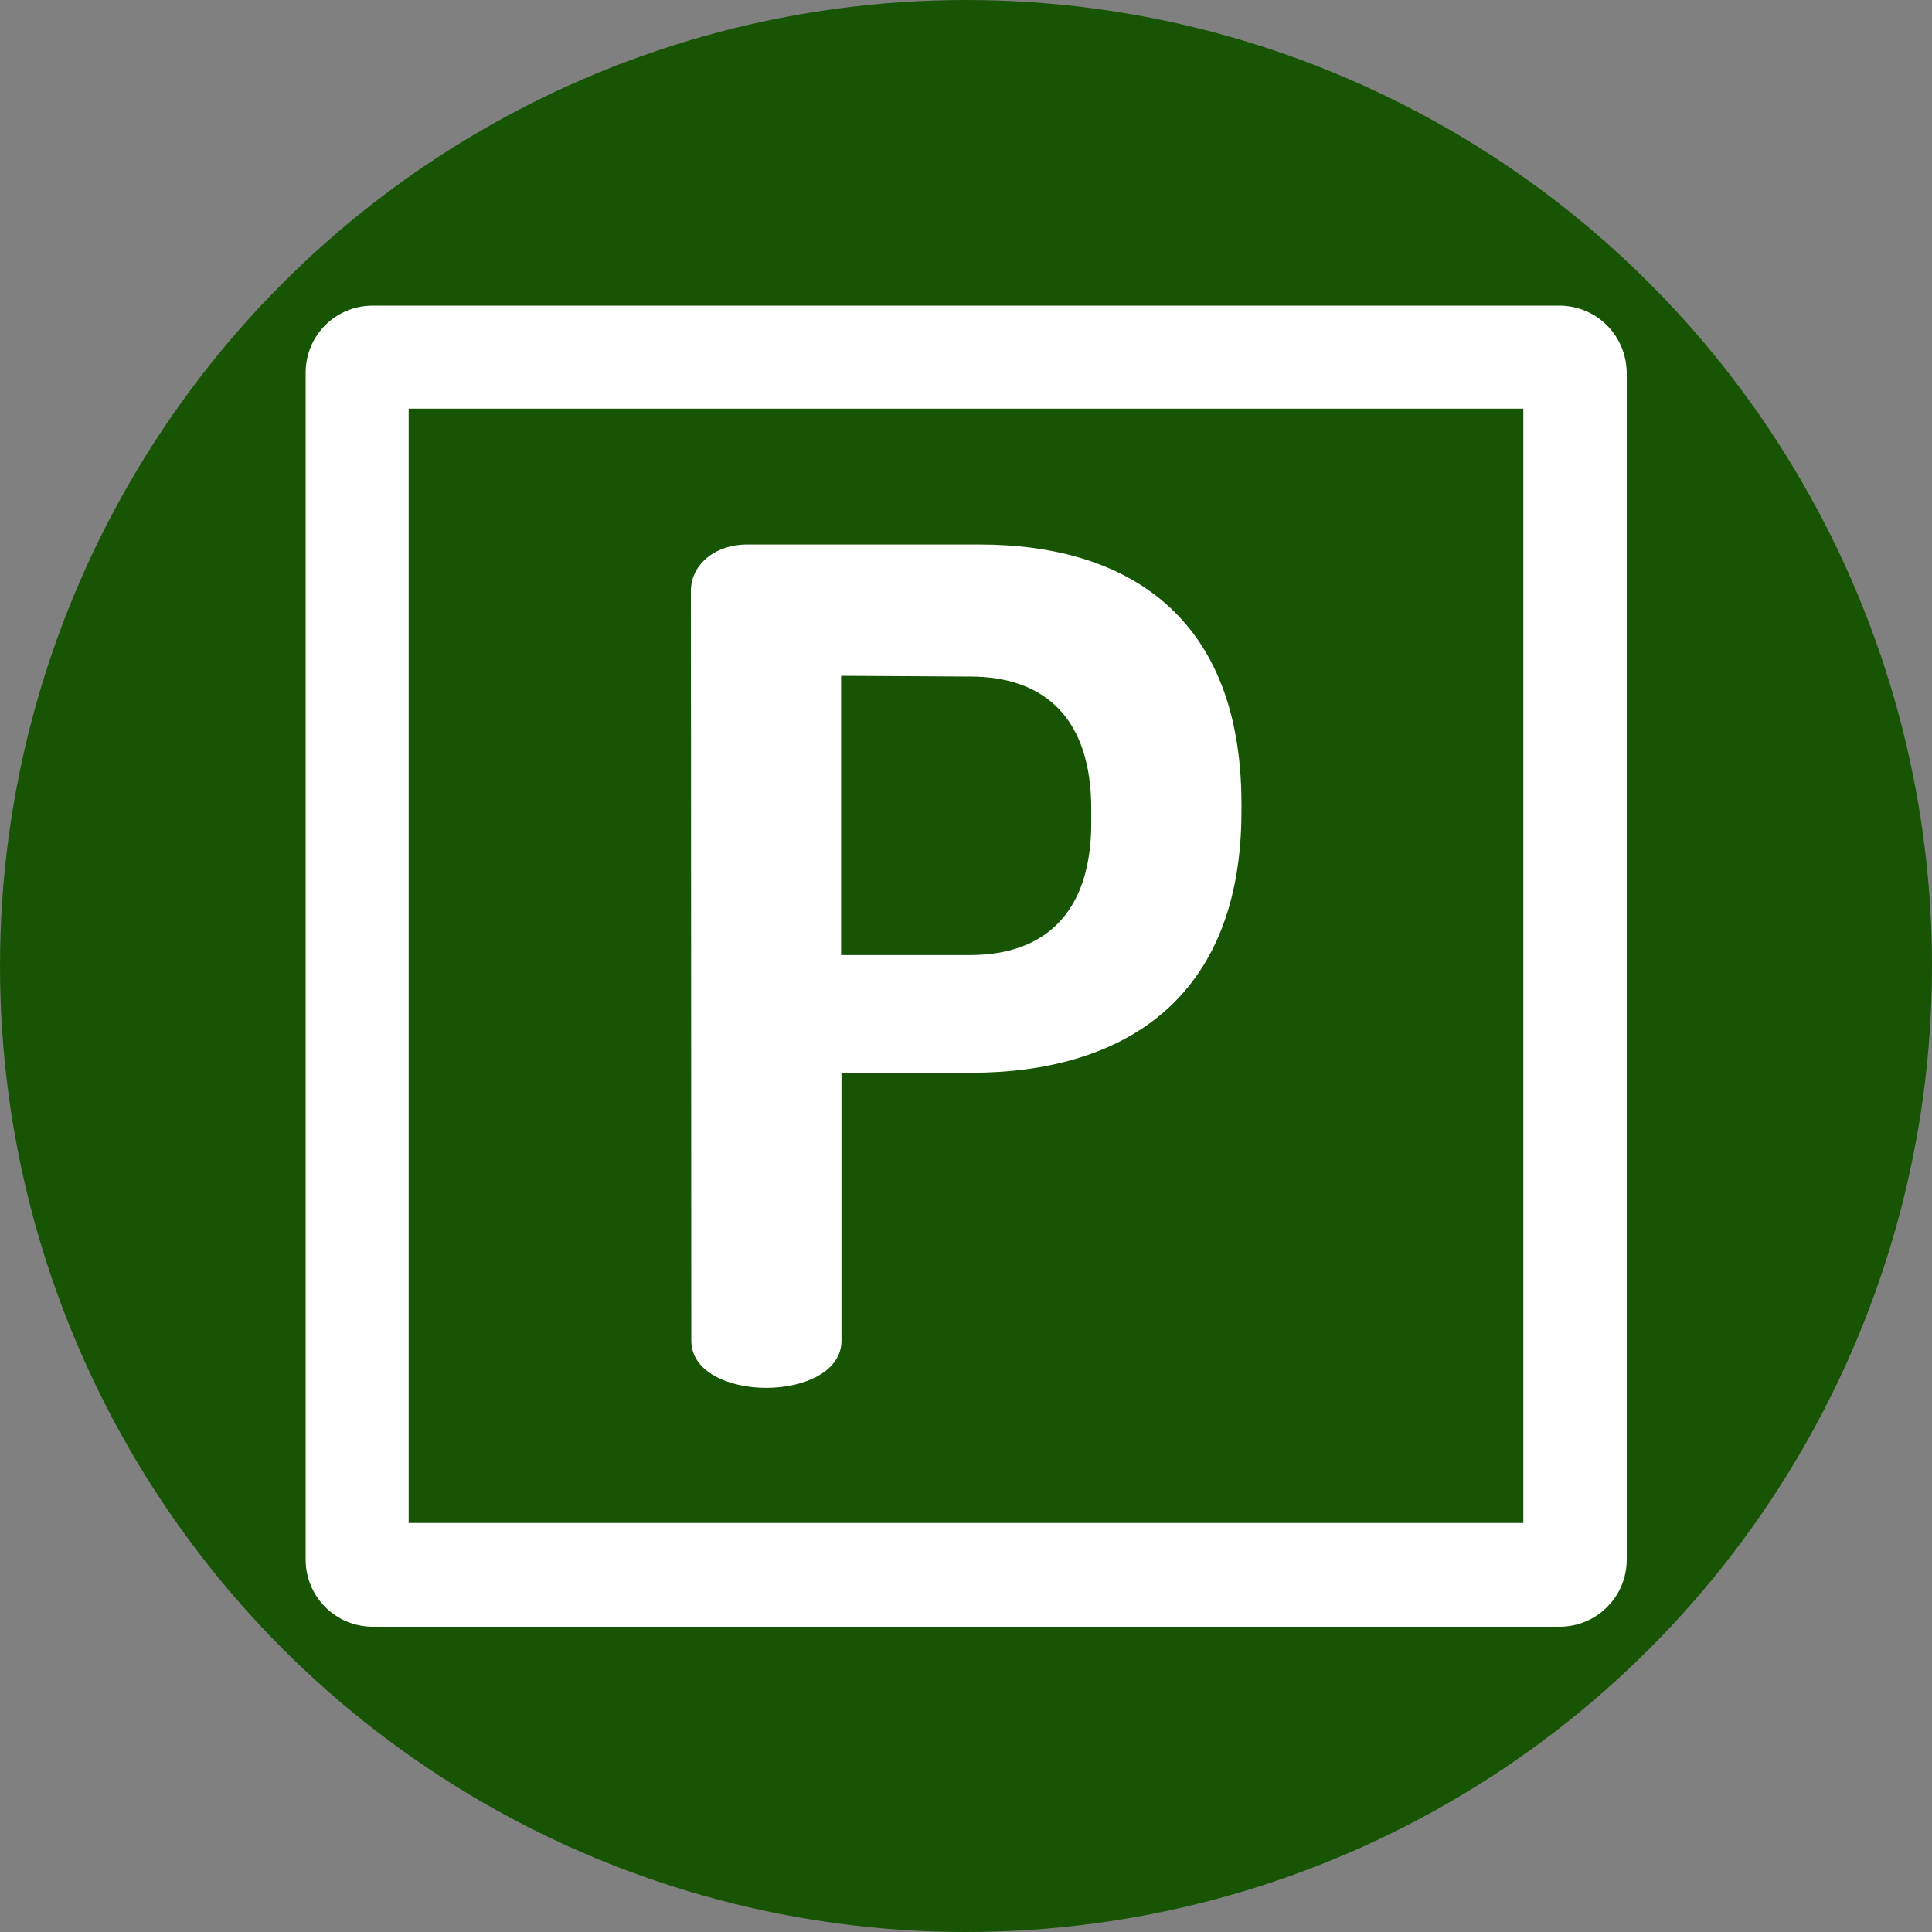
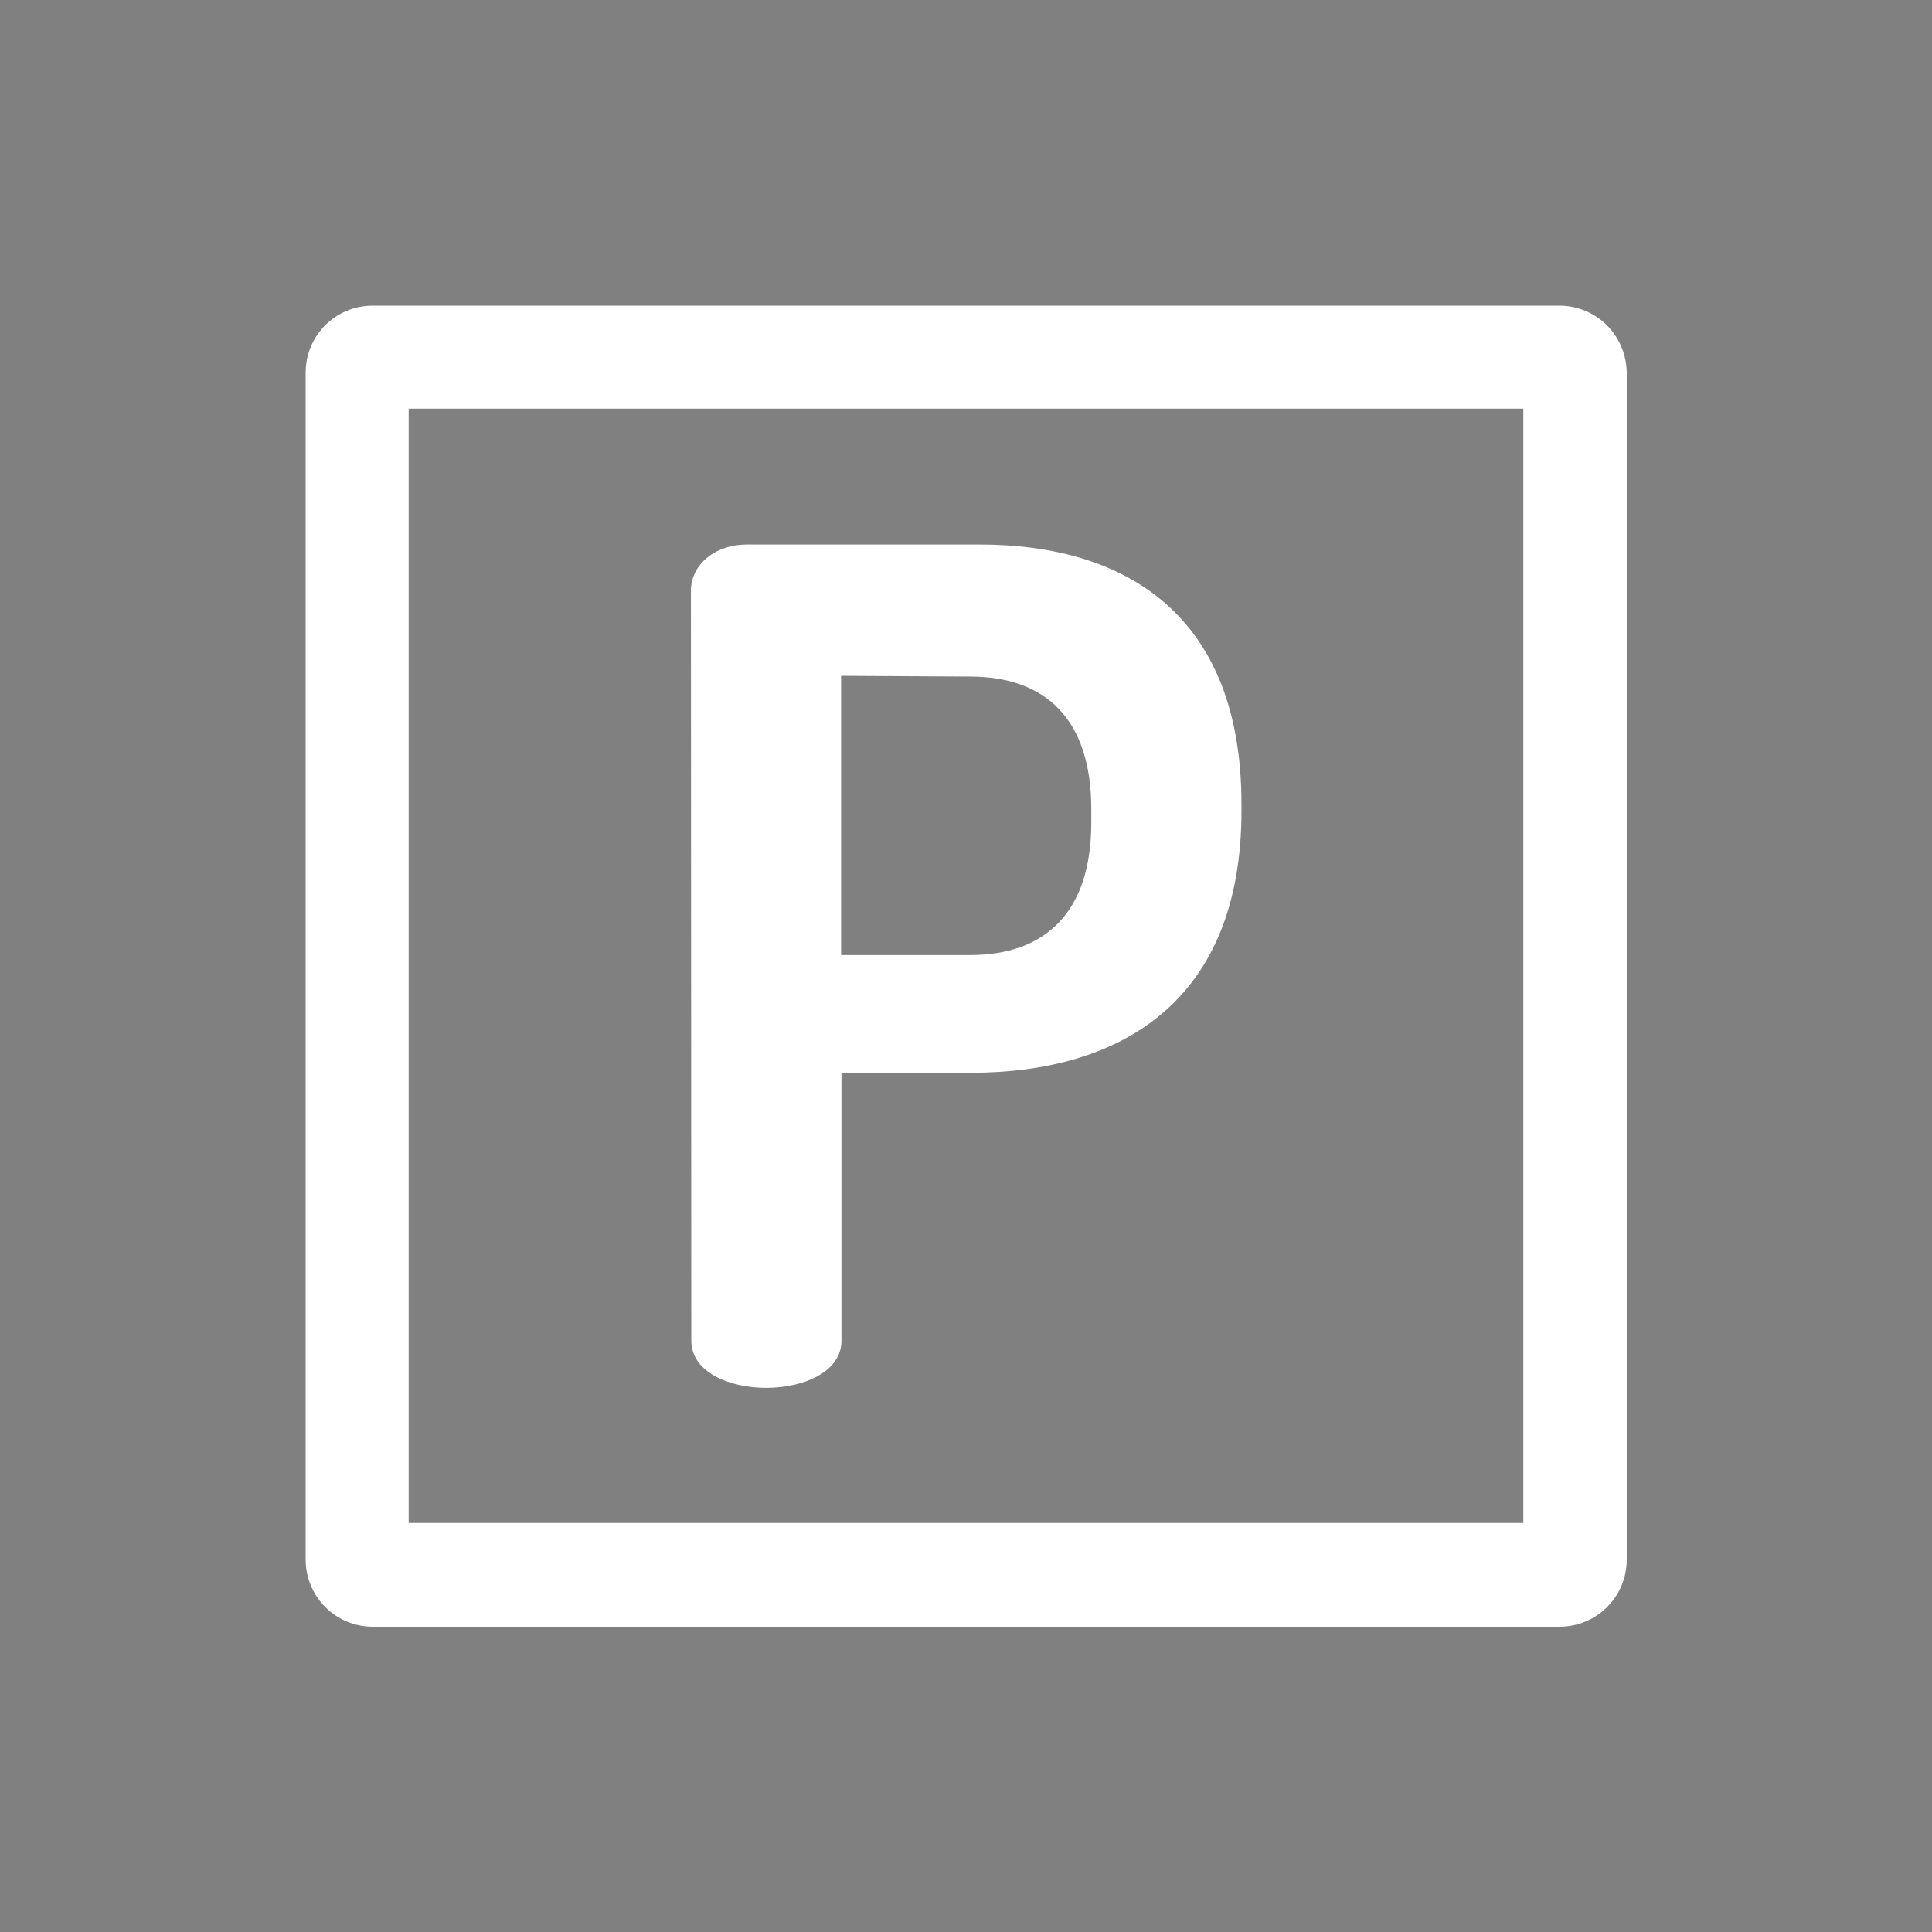
<svg xmlns="http://www.w3.org/2000/svg" version="1.1" id="Capa_1" x="0px" y="0px" viewBox="0 0 512 512" style="enable-background:new 0 0 512 512;" xml:space="preserve">
  <rect x="0" y="0" width="512" height="512" fill="#808080" stroke="none" />
  <style type="text/css"> .st0{fill:#175505;} .st1{fill:#FFFFFF;} </style>
-   <circle class="st0" cx="256" cy="256" r="256" />
  <g>
    <path class="st1" d="M403.7,108.3v295.3H108.3V108.3H403.7 M413.2,81H98.8C88.9,81,81,88.9,81,98.8v314.5c0,9.8,7.9,17.8,17.8,17.8 h314.5c9.8,0,17.8-7.9,17.8-17.8V98.8C431,88.9,423.1,81,413.2,81L413.2,81z" />
  </g>
  <g>
    <g>
-       <path class="st1" d="M183.1,156.5c0-6.4,5.8-12.2,15-12.2h61.5c38.8,0,69.4,18.7,69.4,68.8v1.8c0,50.1-31.5,69.4-71.8,69.4H223v71 c0,8.3-10.1,12.5-19.9,12.5c-10.1,0-19.9-4.3-19.9-12.5L183.1,156.5L183.1,156.5z M222.9,179.1v74h34.2 c19.9,0,32.1-11.3,32.1-35.1v-3.6c0-23.9-12.2-35.1-32.1-35.1L222.9,179.1L222.9,179.1z" />
+       <path class="st1" d="M183.1,156.5c0-6.4,5.8-12.2,15-12.2h61.5c38.8,0,69.4,18.7,69.4,68.8v1.8c0,50.1-31.5,69.4-71.8,69.4H223v71 c0,8.3-10.1,12.5-19.9,12.5c-10.1,0-19.9-4.3-19.9-12.5L183.1,156.5z M222.9,179.1v74h34.2 c19.9,0,32.1-11.3,32.1-35.1v-3.6c0-23.9-12.2-35.1-32.1-35.1L222.9,179.1L222.9,179.1z" />
    </g>
  </g>
</svg>